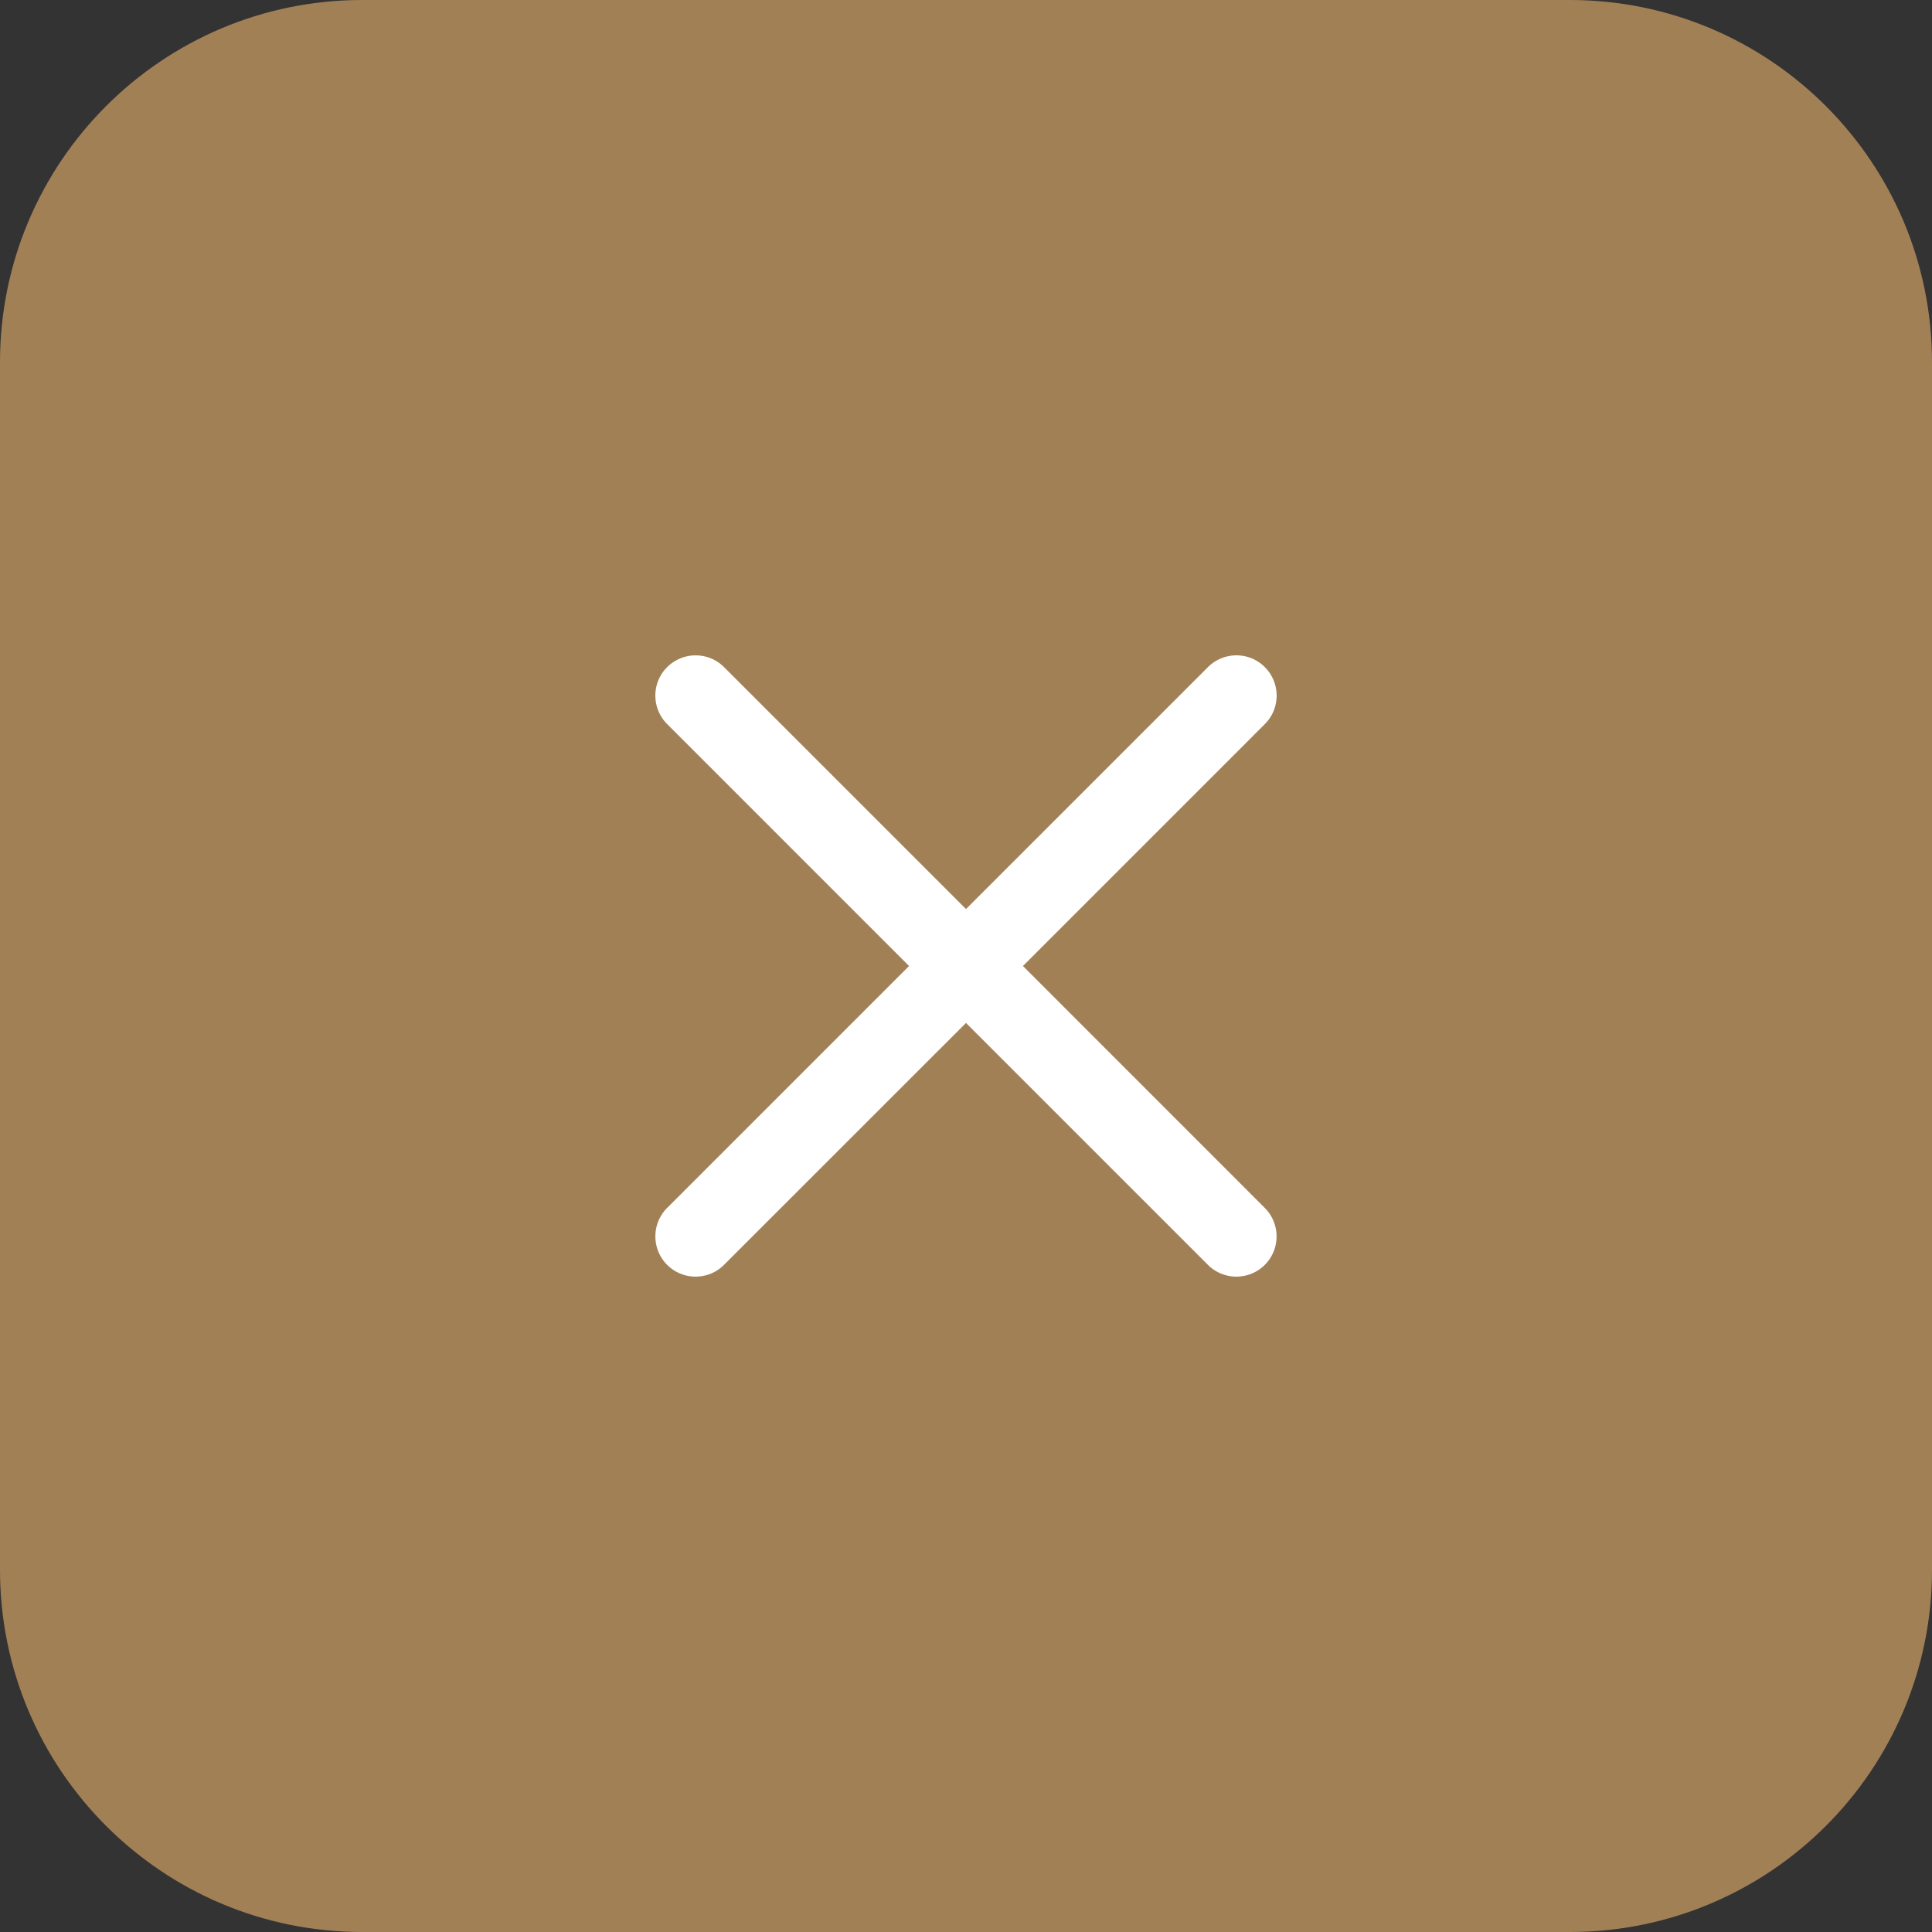
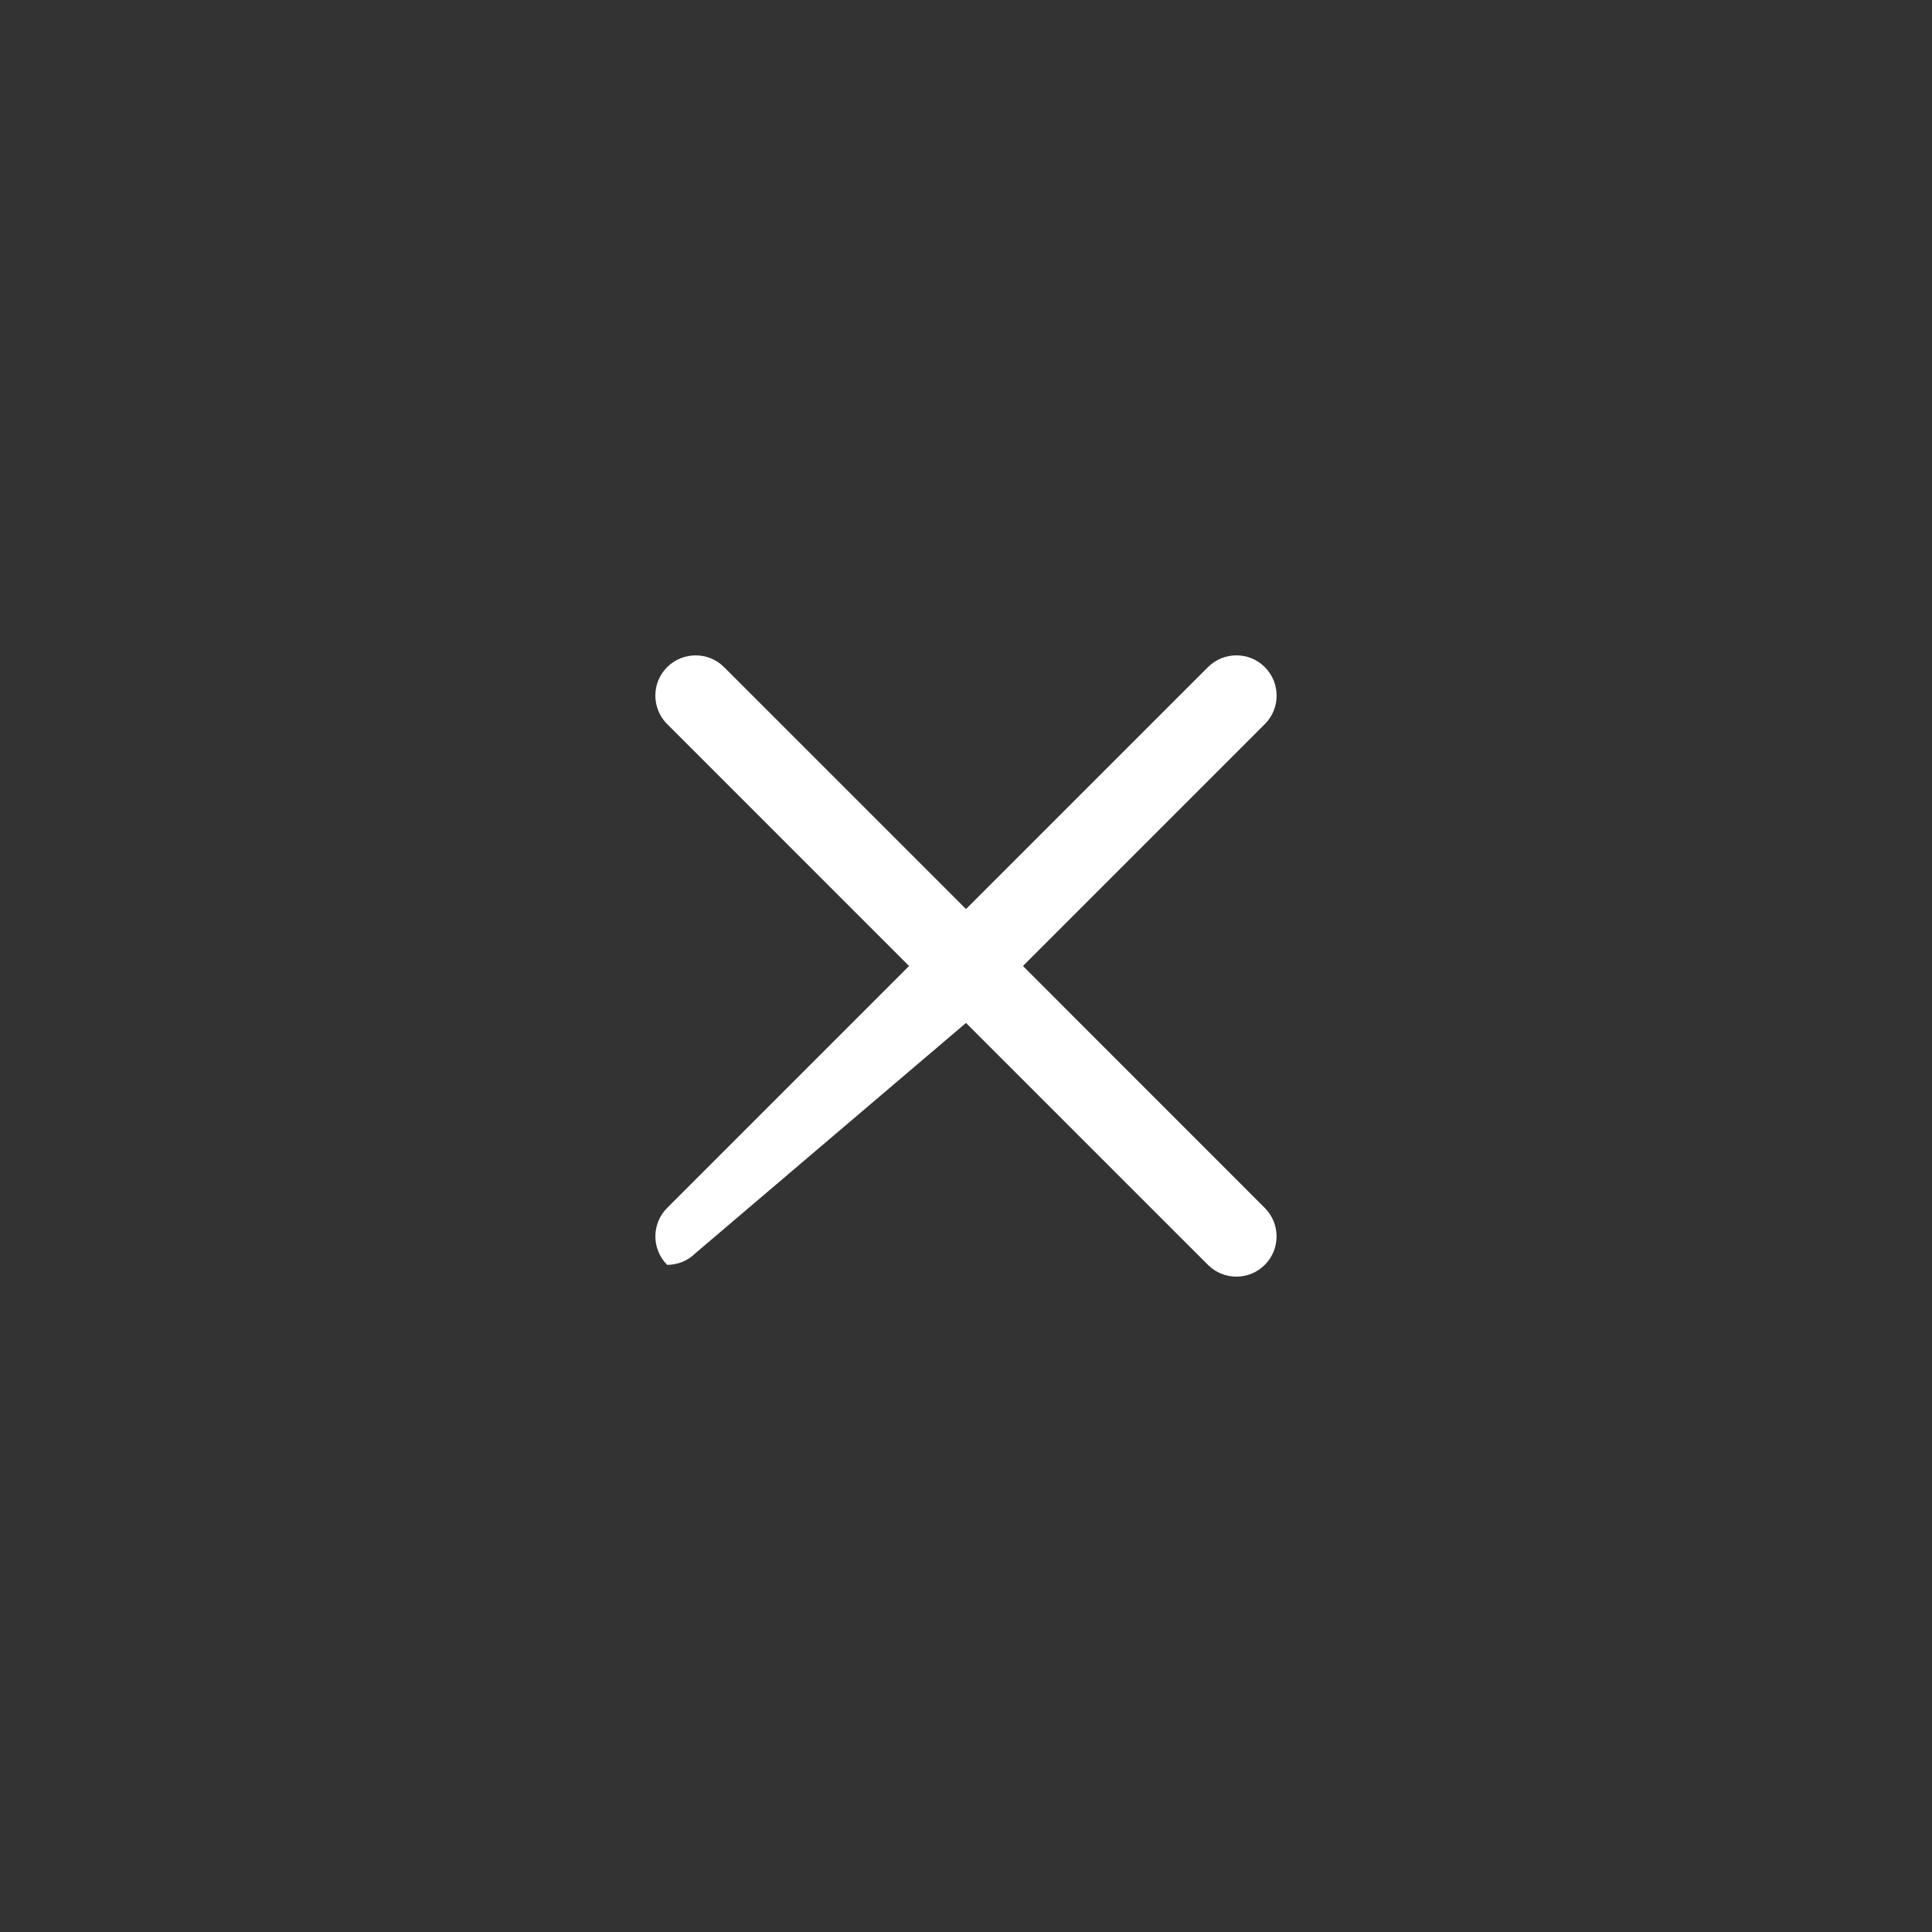
<svg xmlns="http://www.w3.org/2000/svg" version="1.1" width="512" height="512" x="0" y="0" viewBox="0 0 512 512" style="enable-background:new 0 0 512 512" xml:space="preserve" class="">
  <rect x="0" y="0" width="512" height="512" fill="#333333" stroke="none" />
  <g>
-     <path fill="#c09460" d="M416 512H96c-53.023 0-96-42.977-96-96V96C0 42.977 42.977 0 96 0h320c53.023 0 96 42.977 96 96v320c0 53.023-42.977 96-96 96zm0 0" opacity="0.788" data-original="#ffe6e2" class="" />
-     <path fill="#ffffff" d="m271.09 256 64.11-64.113c4.16-4.16 4.16-10.91 0-15.086s-10.91-4.16-15.087 0L256 240.91l-64.113-64.11c-4.16-4.16-10.91-4.16-15.086 0s-4.16 10.91 0 15.086L240.91 256l-64.11 64.113c-4.16 4.16-4.16 10.91 0 15.086a10.627 10.627 0 0 0 7.535 3.121c2.734 0 5.457-1.039 7.535-3.12L256 271.09l64.113 64.11c2.078 2.081 4.817 3.12 7.535 3.12s5.457-1.039 7.536-3.12c4.16-4.16 4.16-10.91 0-15.087zm0 0" opacity="1" data-original="#fc573b" class="" />
+     <path fill="#ffffff" d="m271.09 256 64.11-64.113c4.16-4.16 4.16-10.91 0-15.086s-10.91-4.16-15.087 0L256 240.91l-64.113-64.11c-4.16-4.16-10.91-4.16-15.086 0s-4.16 10.91 0 15.086L240.91 256l-64.11 64.113c-4.16 4.16-4.16 10.91 0 15.086c2.734 0 5.457-1.039 7.535-3.12L256 271.09l64.113 64.11c2.078 2.081 4.817 3.12 7.535 3.12s5.457-1.039 7.536-3.12c4.16-4.16 4.16-10.91 0-15.087zm0 0" opacity="1" data-original="#fc573b" class="" />
  </g>
</svg>